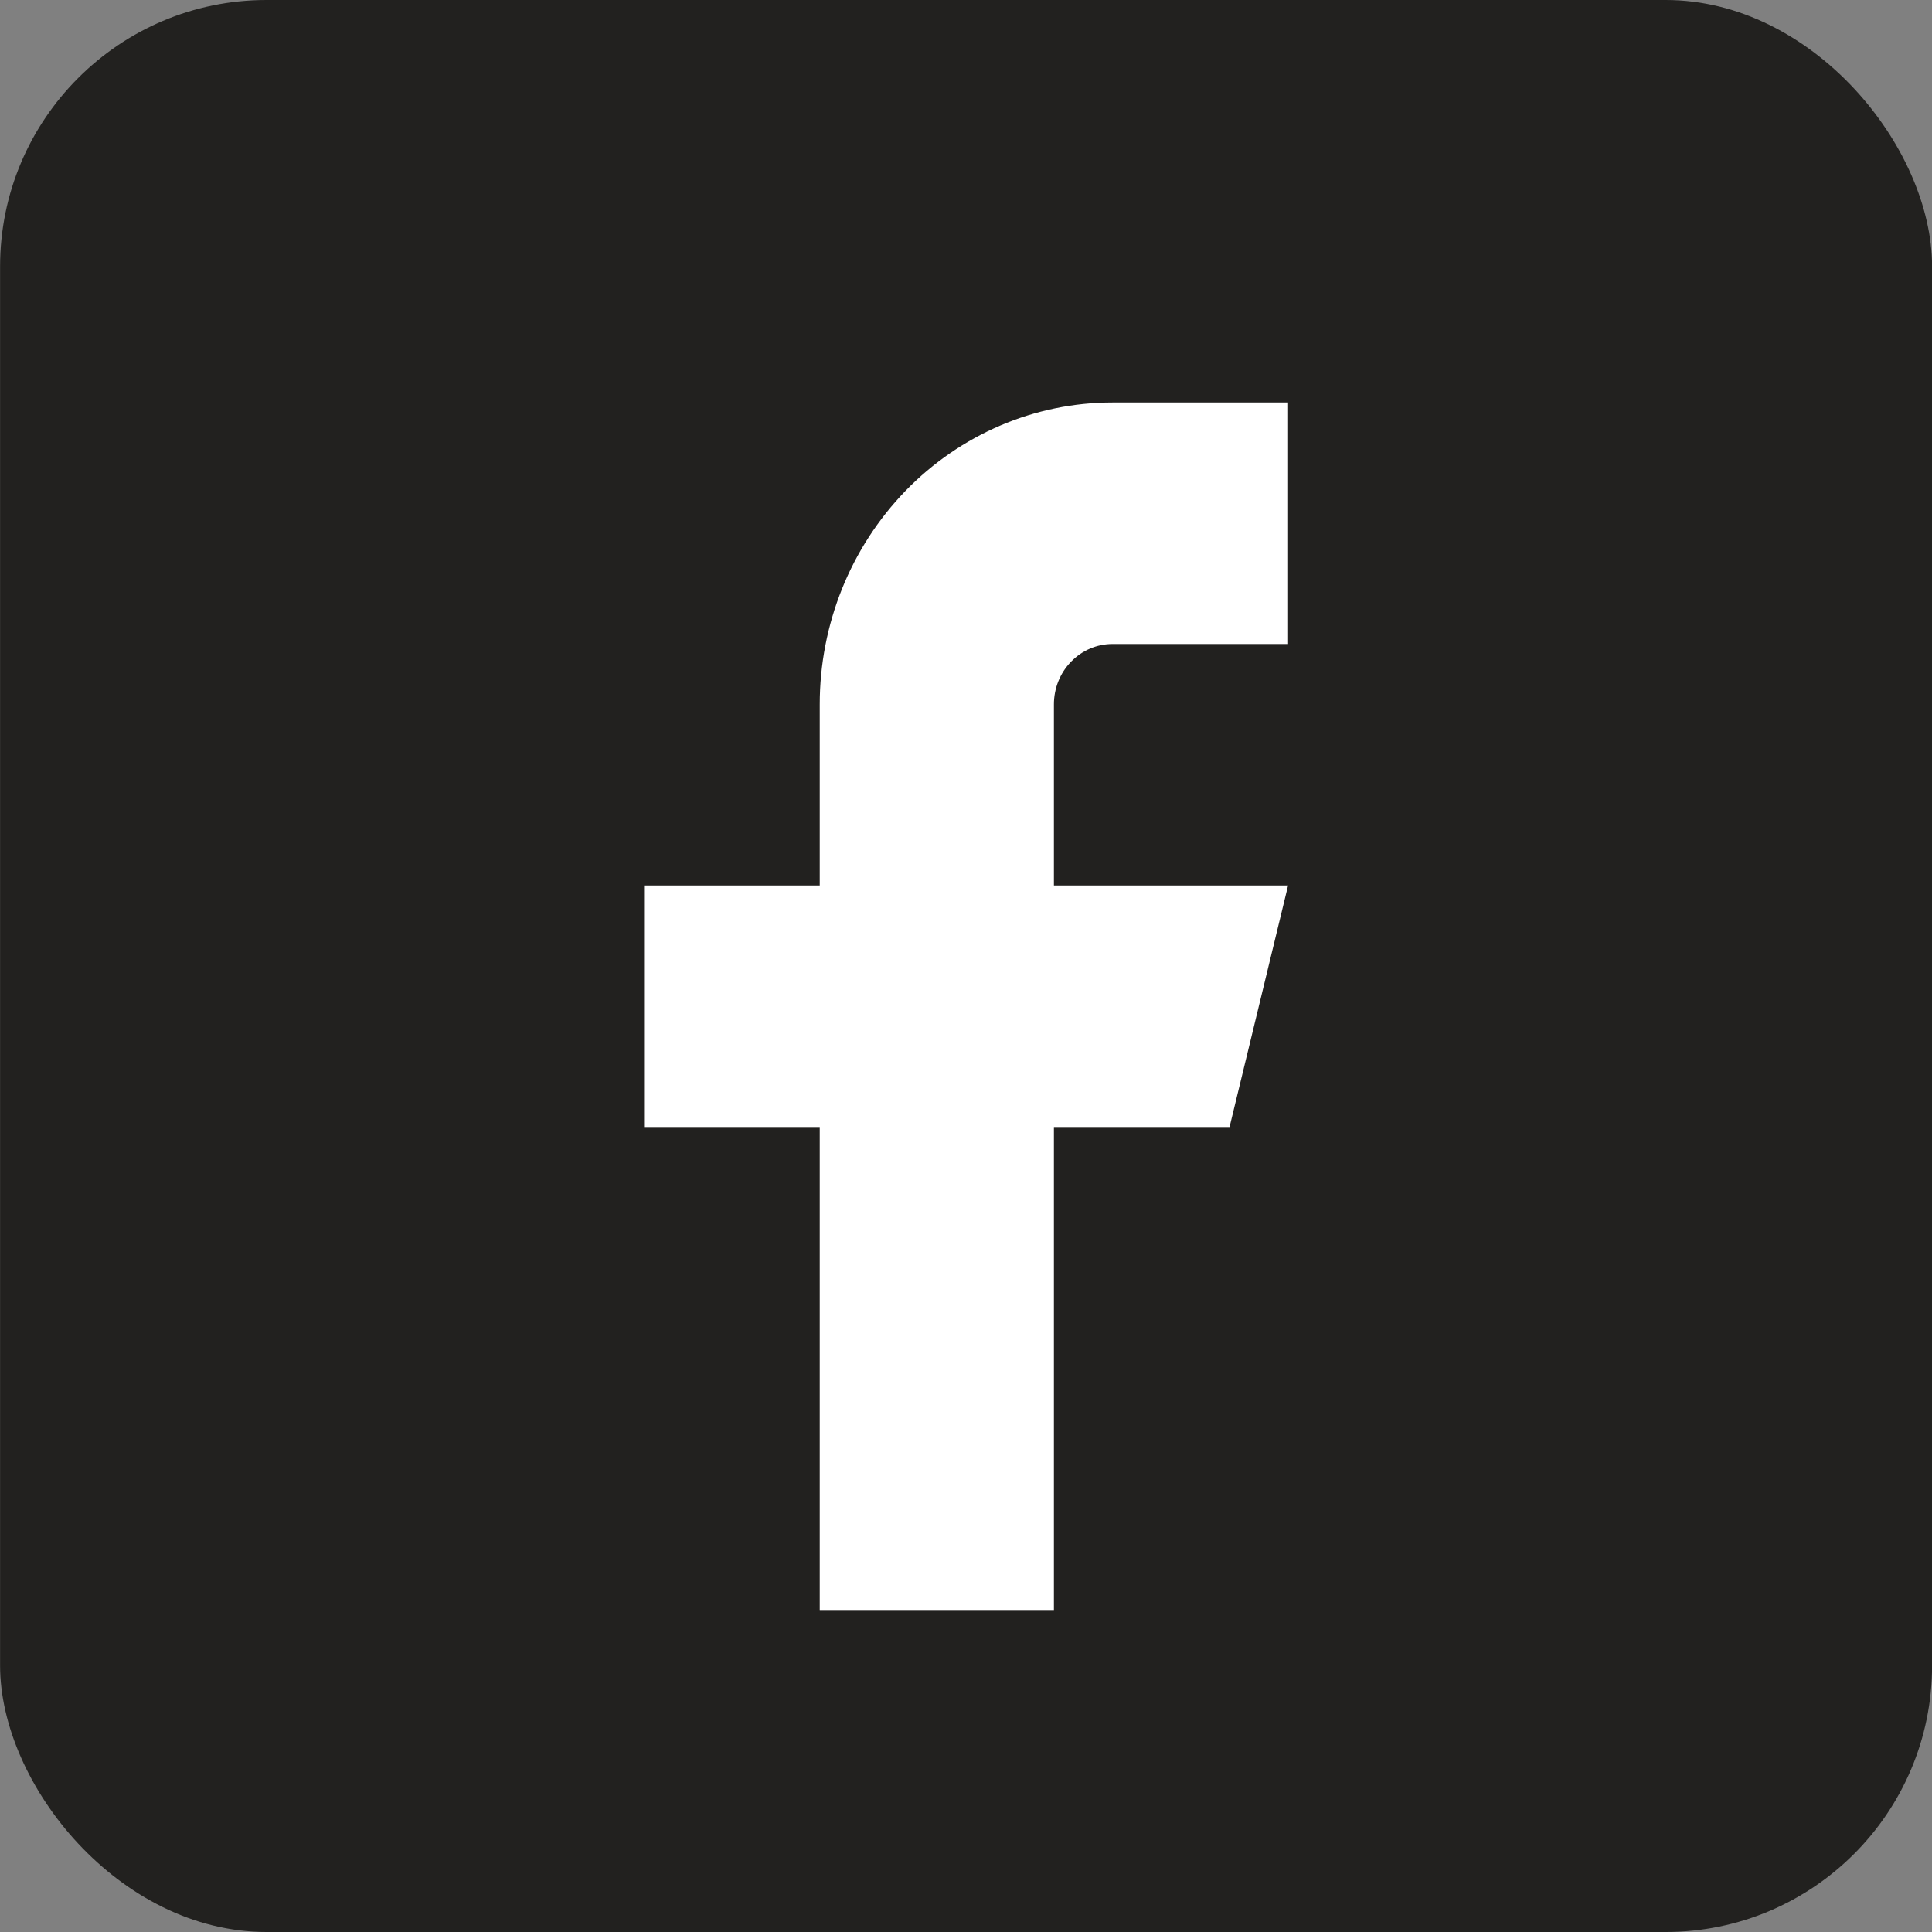
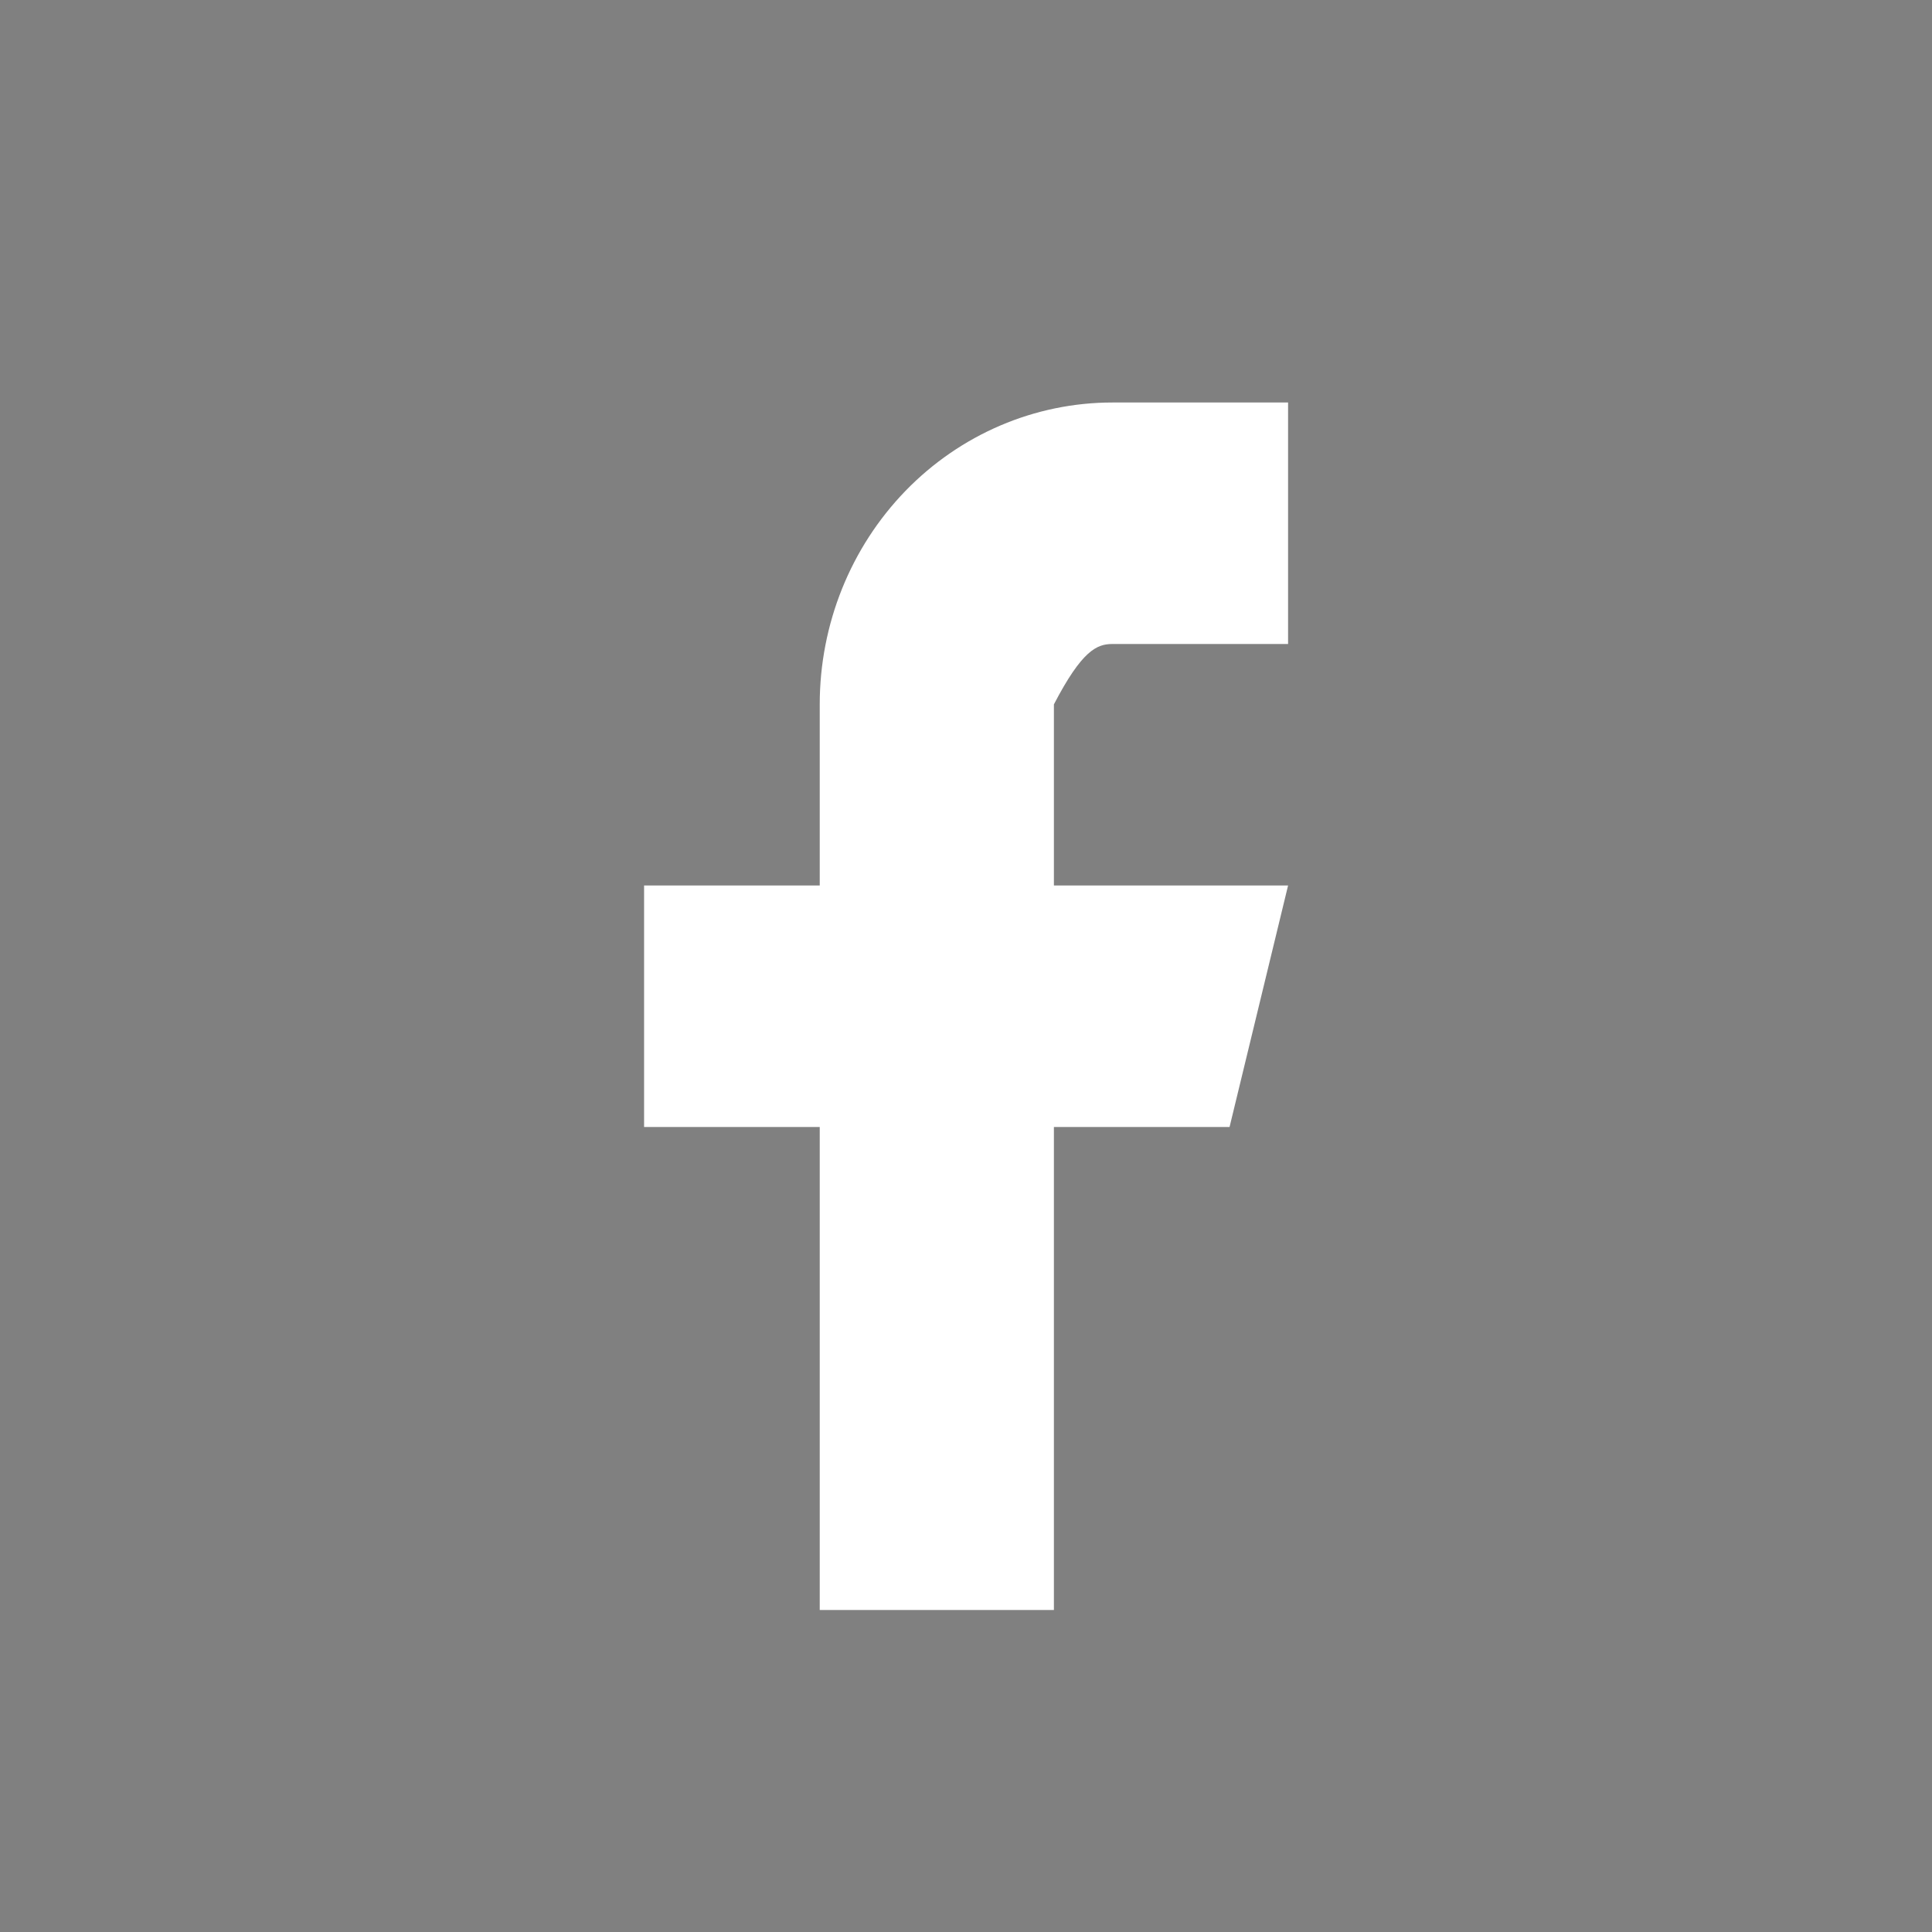
<svg xmlns="http://www.w3.org/2000/svg" width="24" height="24" viewBox="0 0 24 24" fill="none">
  <rect x="0" y="0" width="24" height="24" fill="#808080" stroke="none" />
-   <rect x="0.001" width="24" height="24" rx="3.31" fill="#22211F" />
-   <path d="M16.001 5H13.819C12.855 5 11.93 5.395 11.248 6.098C10.566 6.802 10.183 7.755 10.183 8.75V11H8.001V14H10.183V20H13.092V14H15.274L16.001 11H13.092V8.75C13.092 8.551 13.168 8.36 13.305 8.22C13.441 8.079 13.626 8 13.819 8H16.001V5Z" fill="white" />
+   <path d="M16.001 5H13.819C12.855 5 11.93 5.395 11.248 6.098C10.566 6.802 10.183 7.755 10.183 8.75V11H8.001V14H10.183V20H13.092V14H15.274L16.001 11H13.092V8.75C13.441 8.079 13.626 8 13.819 8H16.001V5Z" fill="white" />
</svg>